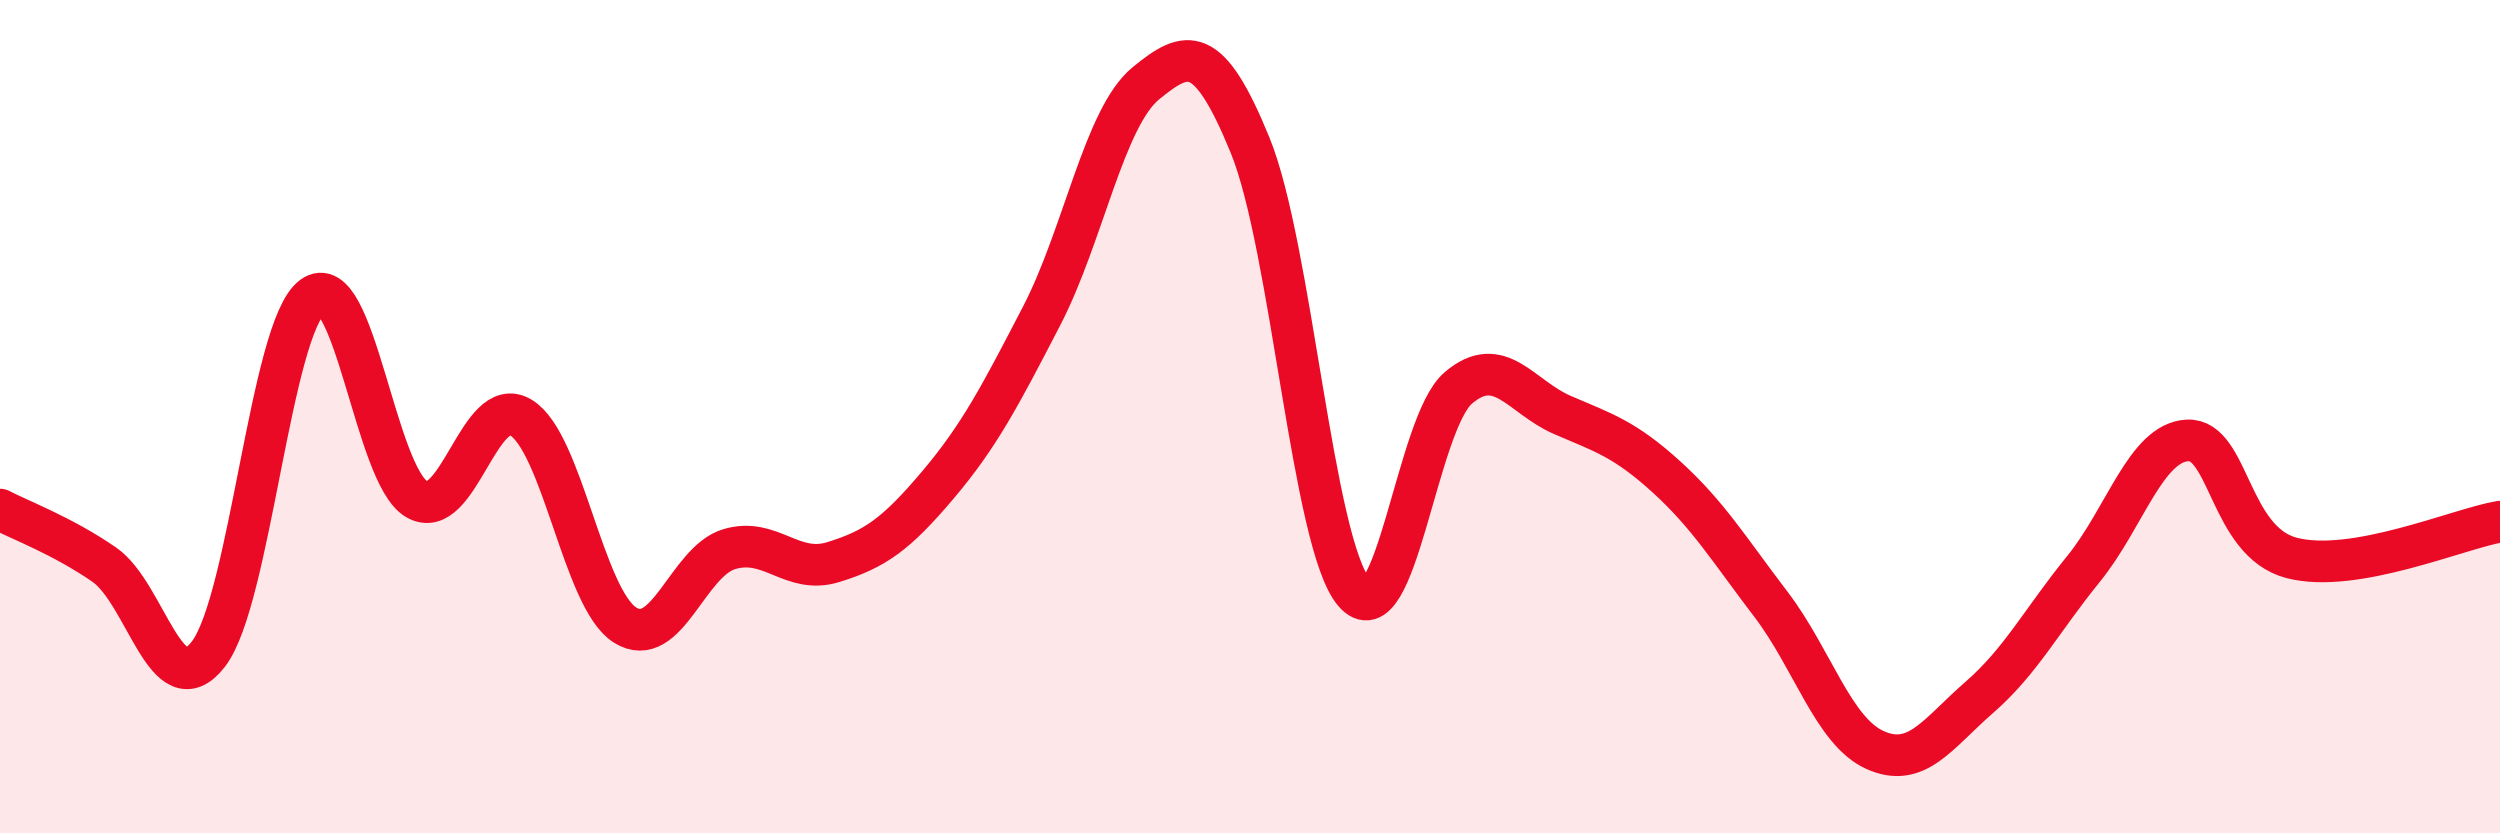
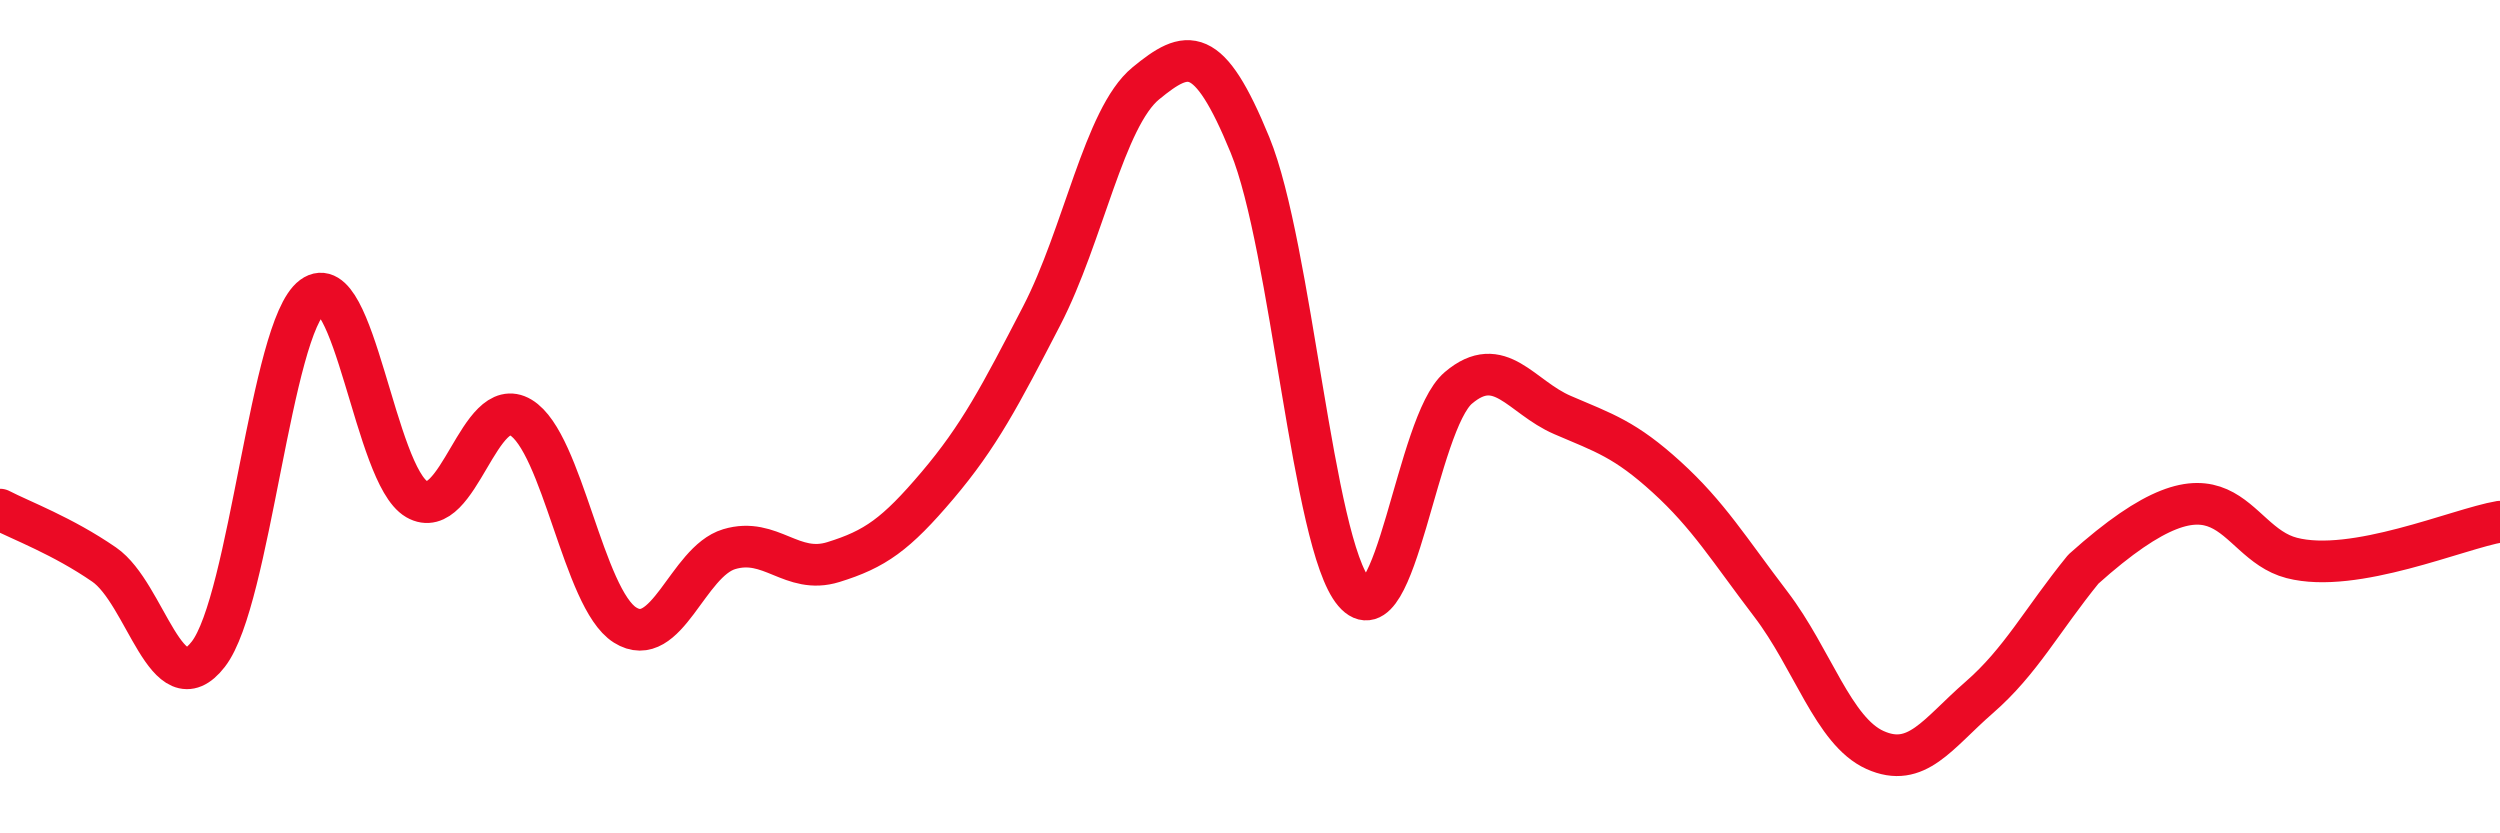
<svg xmlns="http://www.w3.org/2000/svg" width="60" height="20" viewBox="0 0 60 20">
-   <path d="M 0,12.23 C 0.5,12.49 1.5,12.86 2.5,13.55 C 3.5,14.24 4,16.99 5,15.7 C 6,14.41 6.5,7.86 7.5,7.12 C 8.5,6.38 9,11.4 10,11.98 C 11,12.56 11.5,9.42 12.5,10.02 C 13.5,10.62 14,14.37 15,15 C 16,15.63 16.5,13.48 17.5,13.18 C 18.5,12.88 19,13.8 20,13.49 C 21,13.18 21.5,12.83 22.5,11.65 C 23.5,10.47 24,9.51 25,7.58 C 26,5.65 26.5,2.82 27.5,2 C 28.5,1.18 29,1.04 30,3.48 C 31,5.92 31.5,13.05 32.5,14.22 C 33.5,15.39 34,10.16 35,9.31 C 36,8.46 36.5,9.53 37.5,9.96 C 38.5,10.39 39,10.54 40,11.45 C 41,12.36 41.5,13.19 42.5,14.5 C 43.5,15.81 44,17.55 45,18 C 46,18.45 46.5,17.61 47.5,16.74 C 48.5,15.87 49,14.89 50,13.66 C 51,12.43 51.5,10.62 52.5,10.57 C 53.5,10.52 53.5,13 55,13.39 C 56.5,13.78 59,12.69 60,12.52L60 20L0 20Z" fill="#EB0A25" opacity="0.1" stroke-linecap="round" stroke-linejoin="round" />
-   <path d="M 0,12.23 C 0.5,12.49 1.5,12.86 2.5,13.55 C 3.5,14.24 4,16.99 5,15.7 C 6,14.41 6.5,7.86 7.5,7.12 C 8.5,6.38 9,11.4 10,11.98 C 11,12.56 11.5,9.42 12.5,10.02 C 13.5,10.62 14,14.37 15,15 C 16,15.63 16.5,13.48 17.5,13.18 C 18.5,12.88 19,13.8 20,13.49 C 21,13.18 21.5,12.83 22.5,11.65 C 23.5,10.47 24,9.51 25,7.58 C 26,5.65 26.5,2.82 27.5,2 C 28.5,1.18 29,1.04 30,3.48 C 31,5.92 31.5,13.05 32.5,14.22 C 33.5,15.39 34,10.16 35,9.31 C 36,8.46 36.5,9.53 37.5,9.96 C 38.5,10.39 39,10.54 40,11.45 C 41,12.36 41.5,13.19 42.5,14.5 C 43.5,15.81 44,17.55 45,18 C 46,18.45 46.5,17.61 47.5,16.74 C 48.5,15.87 49,14.89 50,13.66 C 51,12.43 51.5,10.62 52.5,10.57 C 53.5,10.52 53.5,13 55,13.39 C 56.5,13.78 59,12.69 60,12.52" stroke="#EB0A25" stroke-width="1" fill="none" stroke-linecap="round" stroke-linejoin="round" />
+   <path d="M 0,12.23 C 0.5,12.49 1.5,12.86 2.5,13.55 C 3.5,14.24 4,16.99 5,15.7 C 6,14.41 6.5,7.86 7.5,7.12 C 8.5,6.38 9,11.4 10,11.98 C 11,12.56 11.5,9.42 12.5,10.02 C 13.5,10.62 14,14.37 15,15 C 16,15.63 16.5,13.48 17.5,13.18 C 18.5,12.88 19,13.8 20,13.49 C 21,13.18 21.5,12.83 22.5,11.65 C 23.5,10.47 24,9.51 25,7.58 C 26,5.65 26.5,2.82 27.5,2 C 28.5,1.18 29,1.04 30,3.48 C 31,5.92 31.5,13.05 32.5,14.22 C 33.5,15.39 34,10.16 35,9.31 C 36,8.46 36.5,9.53 37.5,9.96 C 38.5,10.39 39,10.54 40,11.45 C 41,12.36 41.5,13.19 42.5,14.5 C 43.5,15.81 44,17.55 45,18 C 46,18.45 46.5,17.61 47.5,16.74 C 48.5,15.87 49,14.89 50,13.66 C 53.5,10.52 53.5,13 55,13.39 C 56.5,13.78 59,12.69 60,12.52" stroke="#EB0A25" stroke-width="1" fill="none" stroke-linecap="round" stroke-linejoin="round" />
</svg>